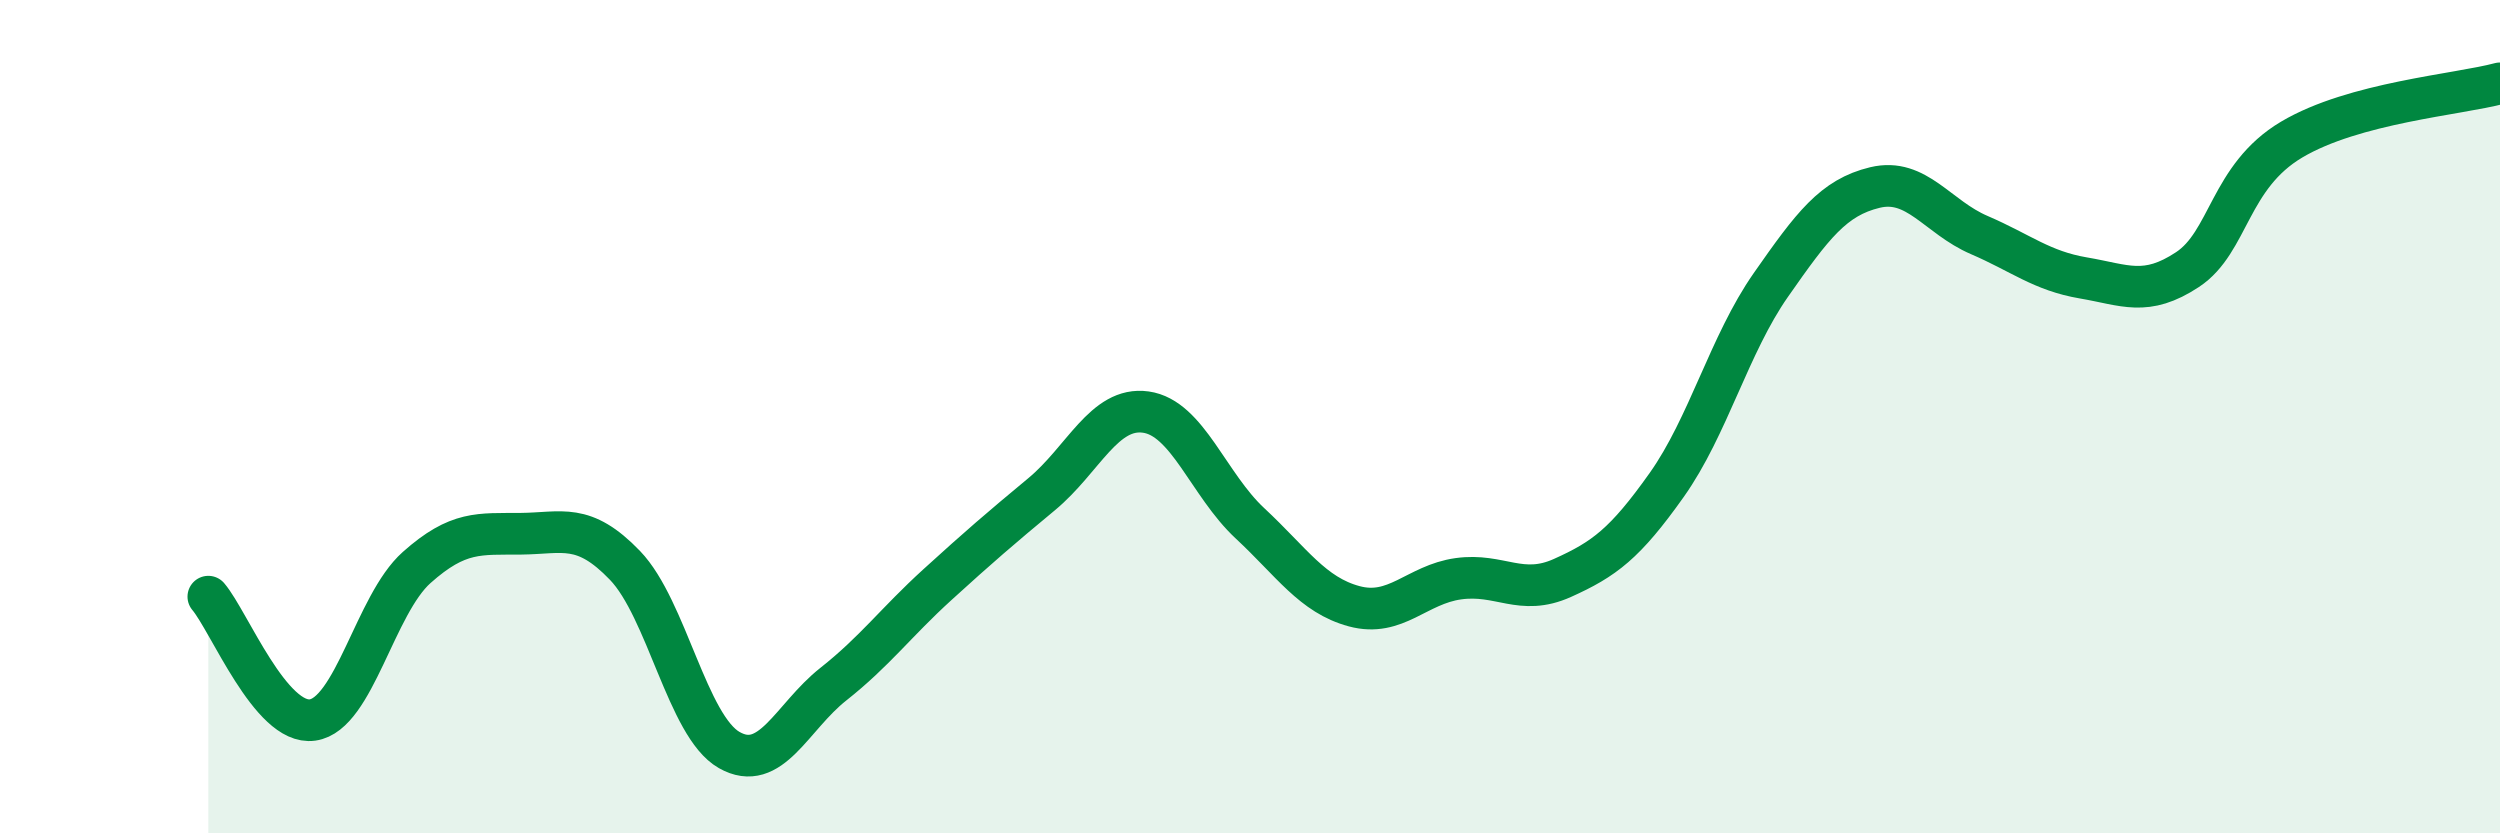
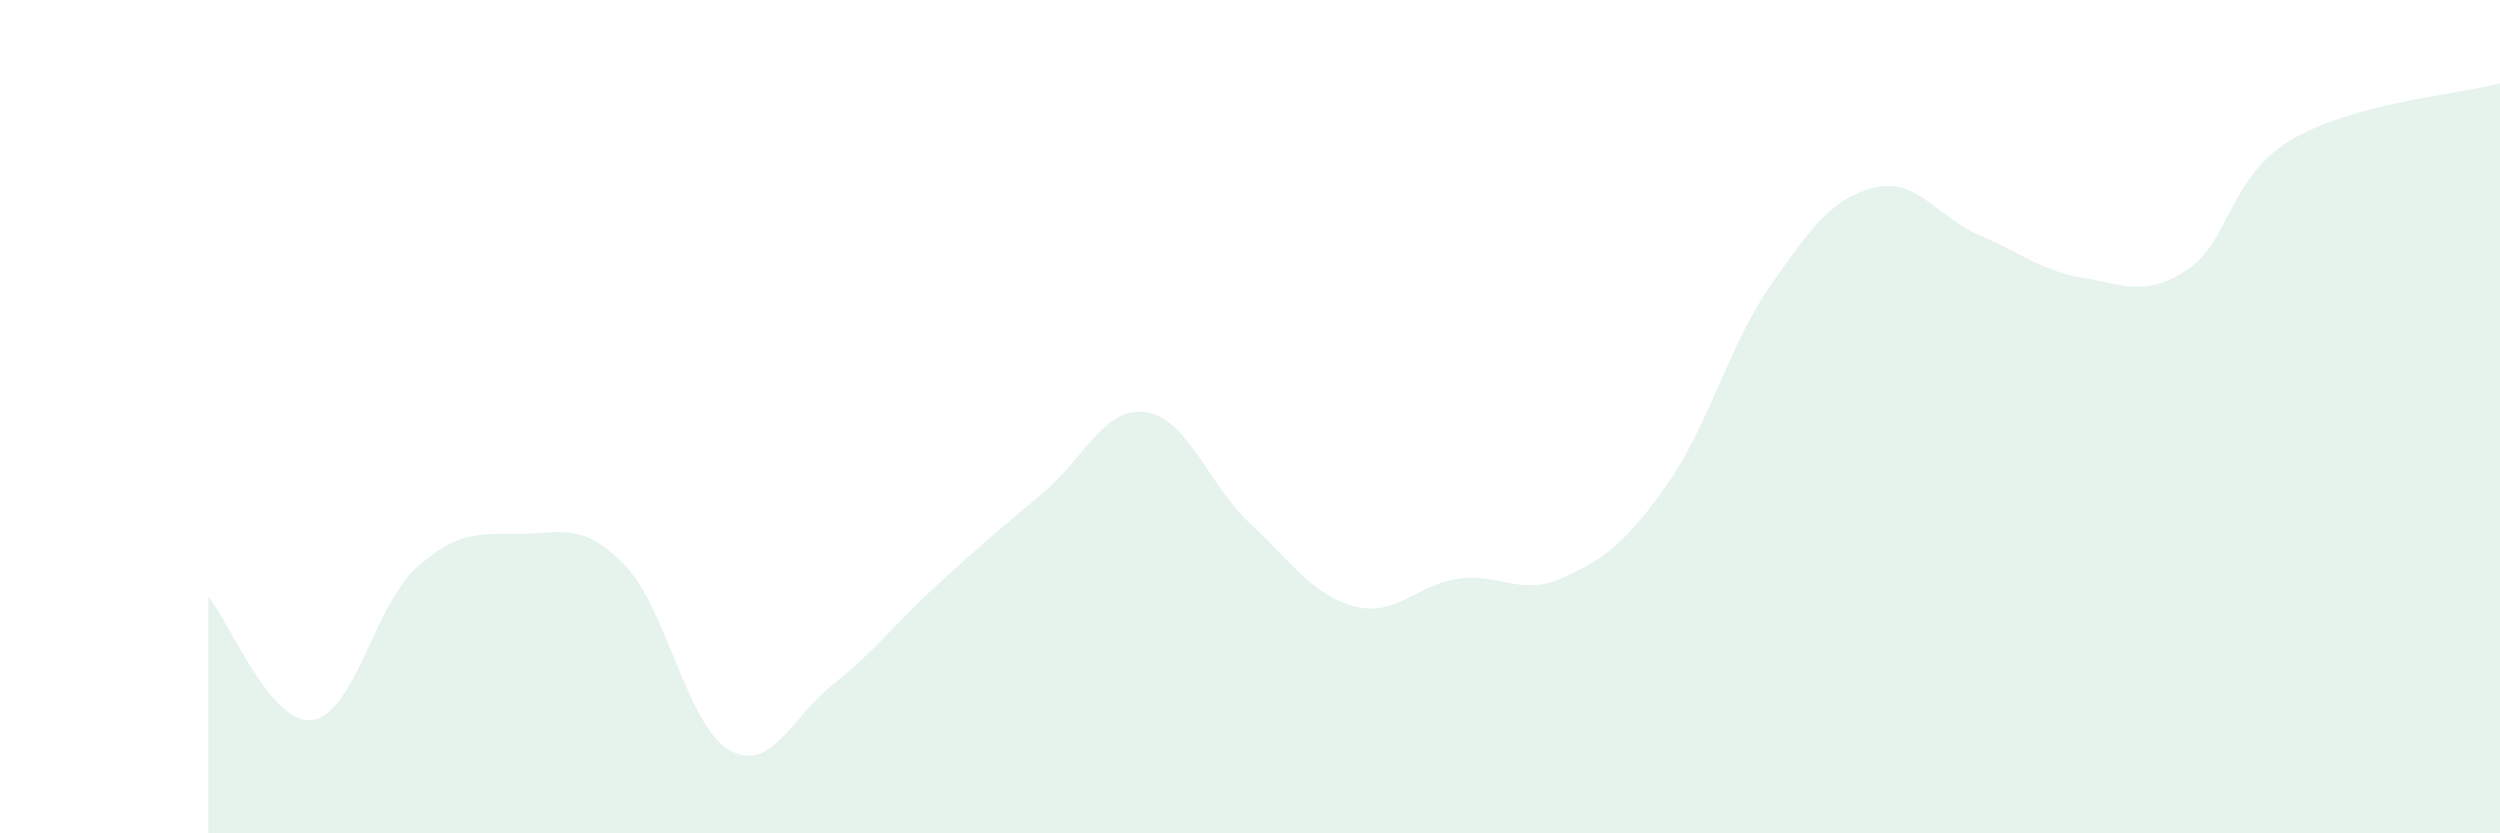
<svg xmlns="http://www.w3.org/2000/svg" width="60" height="20" viewBox="0 0 60 20">
  <path d="M 5,14.32 C 5.5,14.91 6.5,17.42 7.5,17.28 C 8.5,17.14 9,14.51 10,13.62 C 11,12.73 11.5,12.82 12.5,12.81 C 13.5,12.8 14,12.53 15,13.57 C 16,14.61 16.5,17.43 17.5,18 C 18.5,18.57 19,17.21 20,16.42 C 21,15.63 21.5,14.94 22.5,14.03 C 23.5,13.12 24,12.69 25,11.86 C 26,11.03 26.5,9.75 27.5,9.89 C 28.5,10.03 29,11.63 30,12.56 C 31,13.49 31.5,14.28 32.5,14.55 C 33.5,14.82 34,14.03 35,13.89 C 36,13.75 36.5,14.32 37.5,13.87 C 38.5,13.42 39,13.05 40,11.64 C 41,10.23 41.5,8.27 42.5,6.84 C 43.5,5.41 44,4.74 45,4.5 C 46,4.26 46.5,5.21 47.5,5.64 C 48.5,6.07 49,6.5 50,6.67 C 51,6.84 51.5,7.13 52.5,6.47 C 53.5,5.81 53.5,4.24 55,3.35 C 56.5,2.46 59,2.27 60,2L60 20L5 20Z" fill="#008740" opacity="0.1" stroke-linecap="round" stroke-linejoin="round" />
-   <path d="M 5,14.32 C 5.5,14.91 6.5,17.42 7.5,17.28 C 8.5,17.14 9,14.51 10,13.62 C 11,12.73 11.5,12.82 12.5,12.81 C 13.5,12.8 14,12.53 15,13.57 C 16,14.61 16.5,17.43 17.5,18 C 18.5,18.57 19,17.21 20,16.42 C 21,15.63 21.5,14.94 22.5,14.03 C 23.5,13.12 24,12.69 25,11.86 C 26,11.03 26.5,9.75 27.5,9.89 C 28.5,10.03 29,11.63 30,12.56 C 31,13.49 31.5,14.28 32.5,14.55 C 33.5,14.82 34,14.03 35,13.89 C 36,13.75 36.5,14.32 37.5,13.87 C 38.5,13.42 39,13.05 40,11.64 C 41,10.23 41.5,8.27 42.5,6.84 C 43.5,5.41 44,4.74 45,4.5 C 46,4.26 46.5,5.21 47.5,5.64 C 48.5,6.07 49,6.5 50,6.67 C 51,6.84 51.5,7.13 52.5,6.47 C 53.5,5.81 53.5,4.24 55,3.35 C 56.5,2.46 59,2.27 60,2" stroke="#008740" stroke-width="1" fill="none" stroke-linecap="round" stroke-linejoin="round" />
</svg>